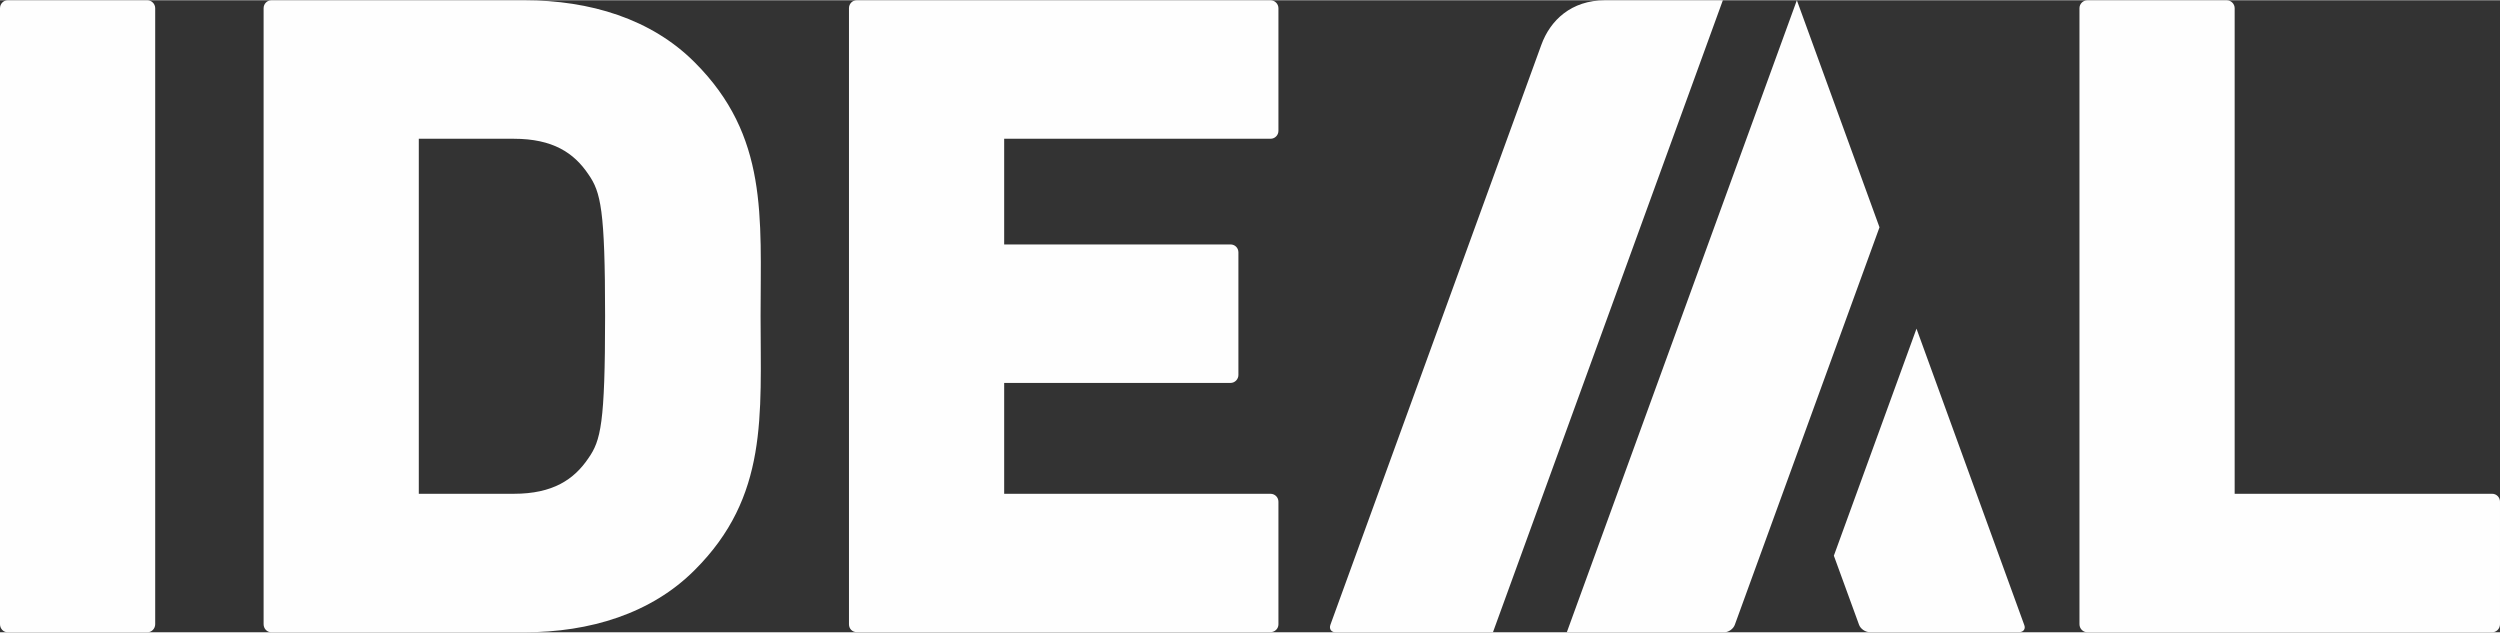
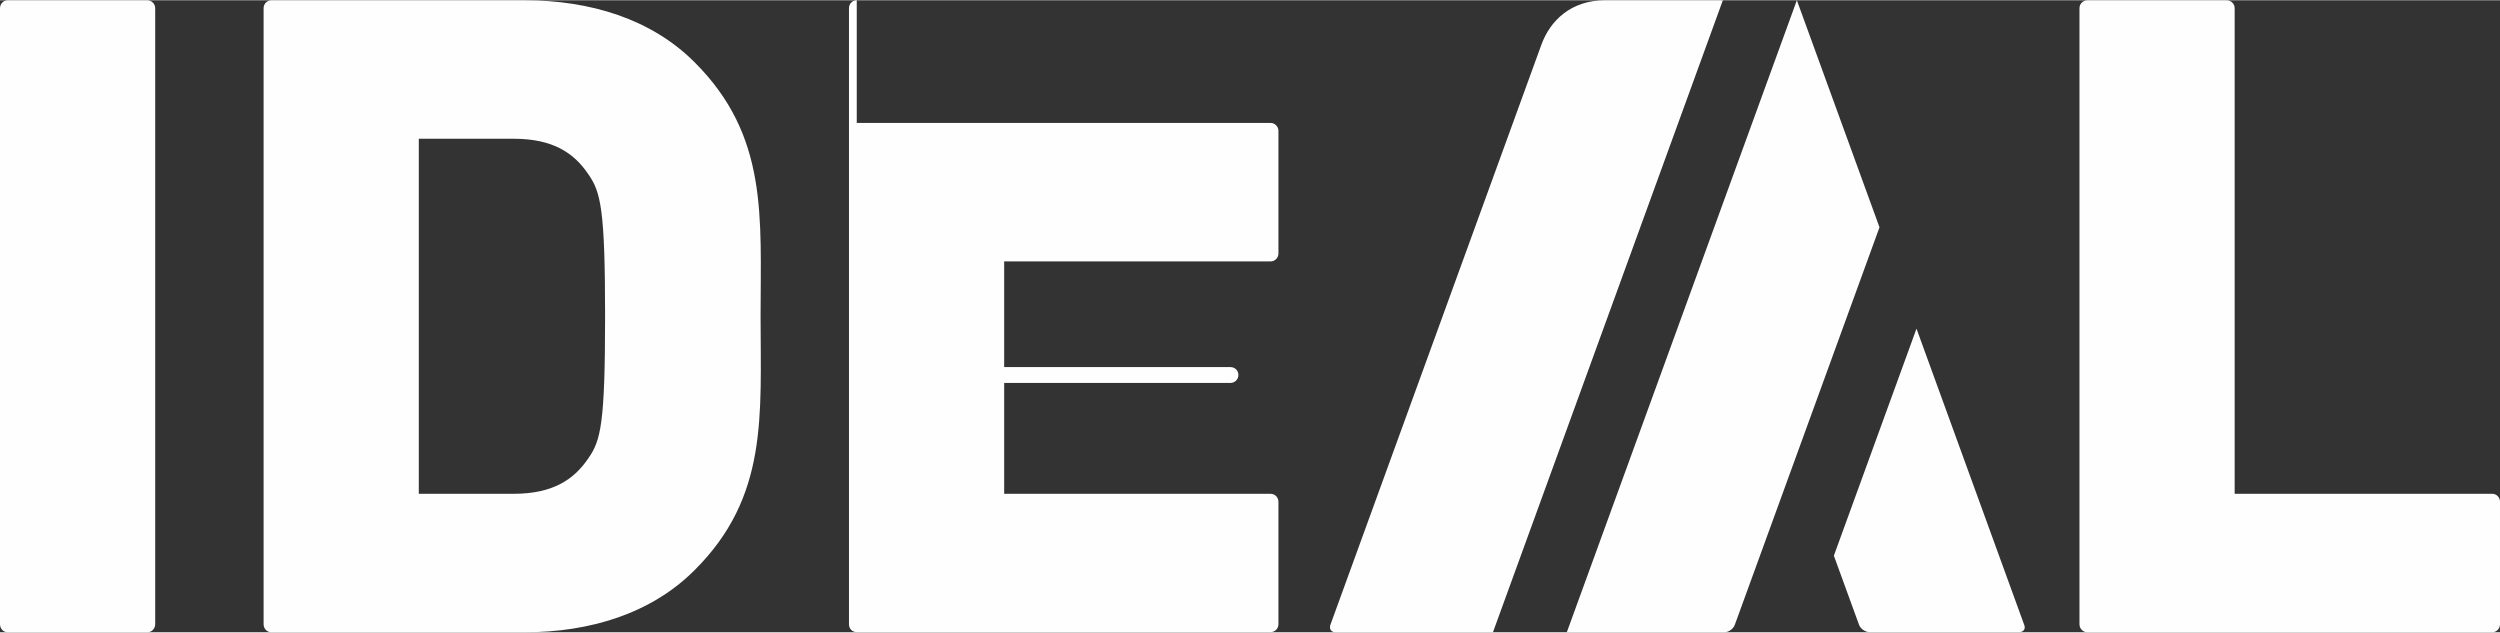
<svg xmlns="http://www.w3.org/2000/svg" xml:space="preserve" width="1656px" height="419px" version="1.1" style="shape-rendering:geometricPrecision; text-rendering:geometricPrecision; image-rendering:optimizeQuality; fill-rule:evenodd; clip-rule:evenodd" viewBox="0 0 173.65 43.9">
  <rect x="0" y="0" width="173.65" height="43.9" fill="#333333" stroke="none" />
  <defs>
    <style type="text/css">
   
    .fil0 {fill:#FEFEFE;fill-rule:nonzero}
   
  </style>
  </defs>
  <g id="Ebene_x0020_1">
-     <path class="fil0" d="M0.53 0c-0.29,0 -0.53,0.25 -0.53,0.55l0 42.79c0,0.31 0.24,0.56 0.53,0.56l9.71 0c0.29,0 0.54,-0.25 0.54,-0.56l0 -42.79c0,-0.3 -0.25,-0.55 -0.54,-0.55l-9.71 0zm18.32 0c-0.3,0 -0.54,0.25 -0.54,0.55l0 42.79c0,0.31 0.24,0.56 0.54,0.56l17.57 0c4.56,0 8.82,-1.3 11.83,-4.32 5.13,-5.11 4.58,-10.73 4.58,-17.64 0,-6.9 0.55,-12.51 -4.58,-17.63 -3.01,-3.02 -7.27,-4.31 -11.83,-4.31l-17.57 0zm40.66 0c-0.31,0 -0.54,0.25 -0.54,0.55l0 42.8c0,0.3 0.23,0.54 0.54,0.54l28.74 0c0.3,0 0.55,-0.24 0.55,-0.54l0 -8.52c0,-0.31 -0.25,-0.55 -0.55,-0.55l-18.5 0 0 -7.7 15.72 0c0.31,0 0.55,-0.26 0.55,-0.55l0 -8.52c0,-0.31 -0.24,-0.55 -0.55,-0.55l-15.72 0 0 -7.34 18.5 0c0.3,0 0.55,-0.24 0.55,-0.55l0 -8.52c0,-0.3 -0.25,-0.55 -0.55,-0.55l-28.74 0zm51.98 0c-2.35,0 -3.81,1.39 -4.43,3.1l-14.65 40.28c-0.1,0.28 0.05,0.52 0.36,0.52l10.93 0 15.97 -43.9 -8.18 0zm13.32 0l-15.98 43.9 10.94 0c0.3,0 0.63,-0.24 0.73,-0.52l10.05 -27.61 -5.74 -15.77zm20.18 0c-0.3,0 -0.55,0.25 -0.55,0.55l0 42.79c0,0.31 0.25,0.56 0.55,0.56l28.12 0c0.29,0 0.54,-0.25 0.54,-0.56l0 -8.51c0,-0.31 -0.25,-0.55 -0.54,-0.55l-17.89 0 0 -33.73c0,-0.3 -0.25,-0.55 -0.55,-0.55l-9.68 0zm-115.9 9.62l6.6 0c2.71,0 4.18,0.98 5.18,2.47 0.86,1.23 1.16,2.45 1.16,9.85 0,7.47 -0.3,8.64 -1.16,9.87 -1,1.48 -2.47,2.47 -5.18,2.47l-6.6 0 0 -24.66zm104.03 13.19l-5.74 15.77 1.75 4.8c0.1,0.28 0.44,0.51 0.73,0.51l10.39 0c0.3,0 0.47,-0.23 0.35,-0.51l-7.48 -20.57z" />
+     <path class="fil0" d="M0.53 0c-0.29,0 -0.53,0.25 -0.53,0.55l0 42.79c0,0.31 0.24,0.56 0.53,0.56l9.71 0c0.29,0 0.54,-0.25 0.54,-0.56l0 -42.79c0,-0.3 -0.25,-0.55 -0.54,-0.55l-9.71 0zm18.32 0c-0.3,0 -0.54,0.25 -0.54,0.55l0 42.79c0,0.31 0.24,0.56 0.54,0.56l17.57 0c4.56,0 8.82,-1.3 11.83,-4.32 5.13,-5.11 4.58,-10.73 4.58,-17.64 0,-6.9 0.55,-12.51 -4.58,-17.63 -3.01,-3.02 -7.27,-4.31 -11.83,-4.31l-17.57 0zm40.66 0c-0.31,0 -0.54,0.25 -0.54,0.55l0 42.8c0,0.3 0.23,0.54 0.54,0.54l28.74 0c0.3,0 0.55,-0.24 0.55,-0.54l0 -8.52c0,-0.31 -0.25,-0.55 -0.55,-0.55l-18.5 0 0 -7.7 15.72 0c0.31,0 0.55,-0.26 0.55,-0.55c0,-0.31 -0.24,-0.55 -0.55,-0.55l-15.72 0 0 -7.34 18.5 0c0.3,0 0.55,-0.24 0.55,-0.55l0 -8.52c0,-0.3 -0.25,-0.55 -0.55,-0.55l-28.74 0zm51.98 0c-2.35,0 -3.81,1.39 -4.43,3.1l-14.65 40.28c-0.1,0.28 0.05,0.52 0.36,0.52l10.93 0 15.97 -43.9 -8.18 0zm13.32 0l-15.98 43.9 10.94 0c0.3,0 0.63,-0.24 0.73,-0.52l10.05 -27.61 -5.74 -15.77zm20.18 0c-0.3,0 -0.55,0.25 -0.55,0.55l0 42.79c0,0.31 0.25,0.56 0.55,0.56l28.12 0c0.29,0 0.54,-0.25 0.54,-0.56l0 -8.51c0,-0.31 -0.25,-0.55 -0.54,-0.55l-17.89 0 0 -33.73c0,-0.3 -0.25,-0.55 -0.55,-0.55l-9.68 0zm-115.9 9.62l6.6 0c2.71,0 4.18,0.98 5.18,2.47 0.86,1.23 1.16,2.45 1.16,9.85 0,7.47 -0.3,8.64 -1.16,9.87 -1,1.48 -2.47,2.47 -5.18,2.47l-6.6 0 0 -24.66zm104.03 13.19l-5.74 15.77 1.75 4.8c0.1,0.28 0.44,0.51 0.73,0.51l10.39 0c0.3,0 0.47,-0.23 0.35,-0.51l-7.48 -20.57z" />
  </g>
</svg>